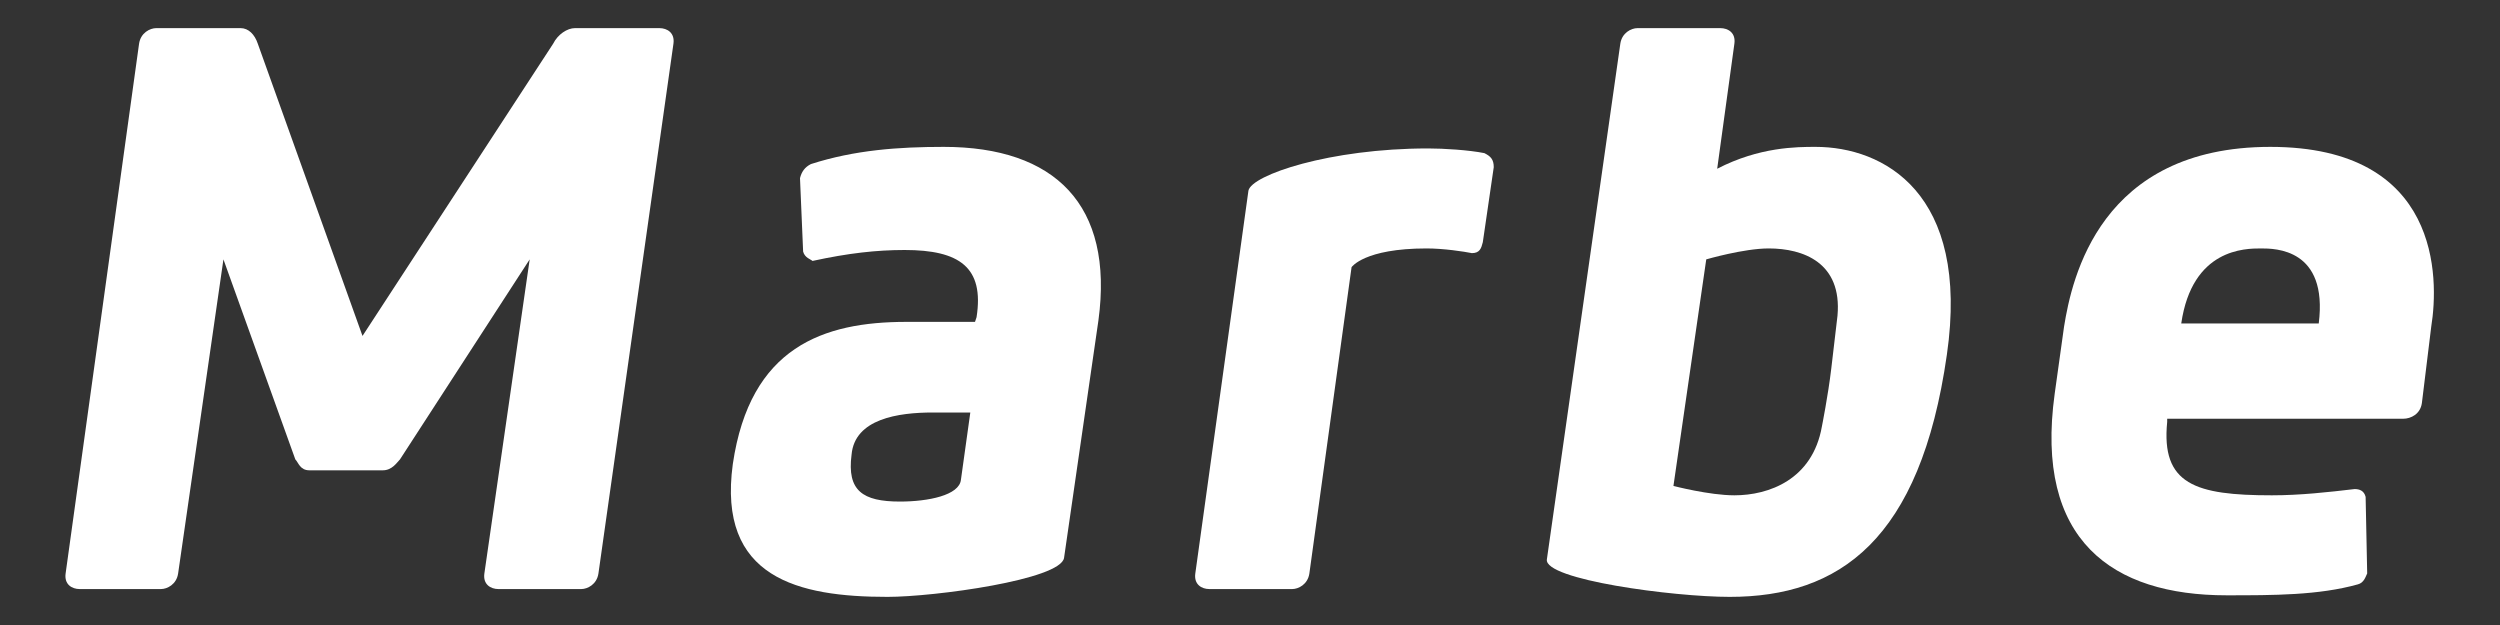
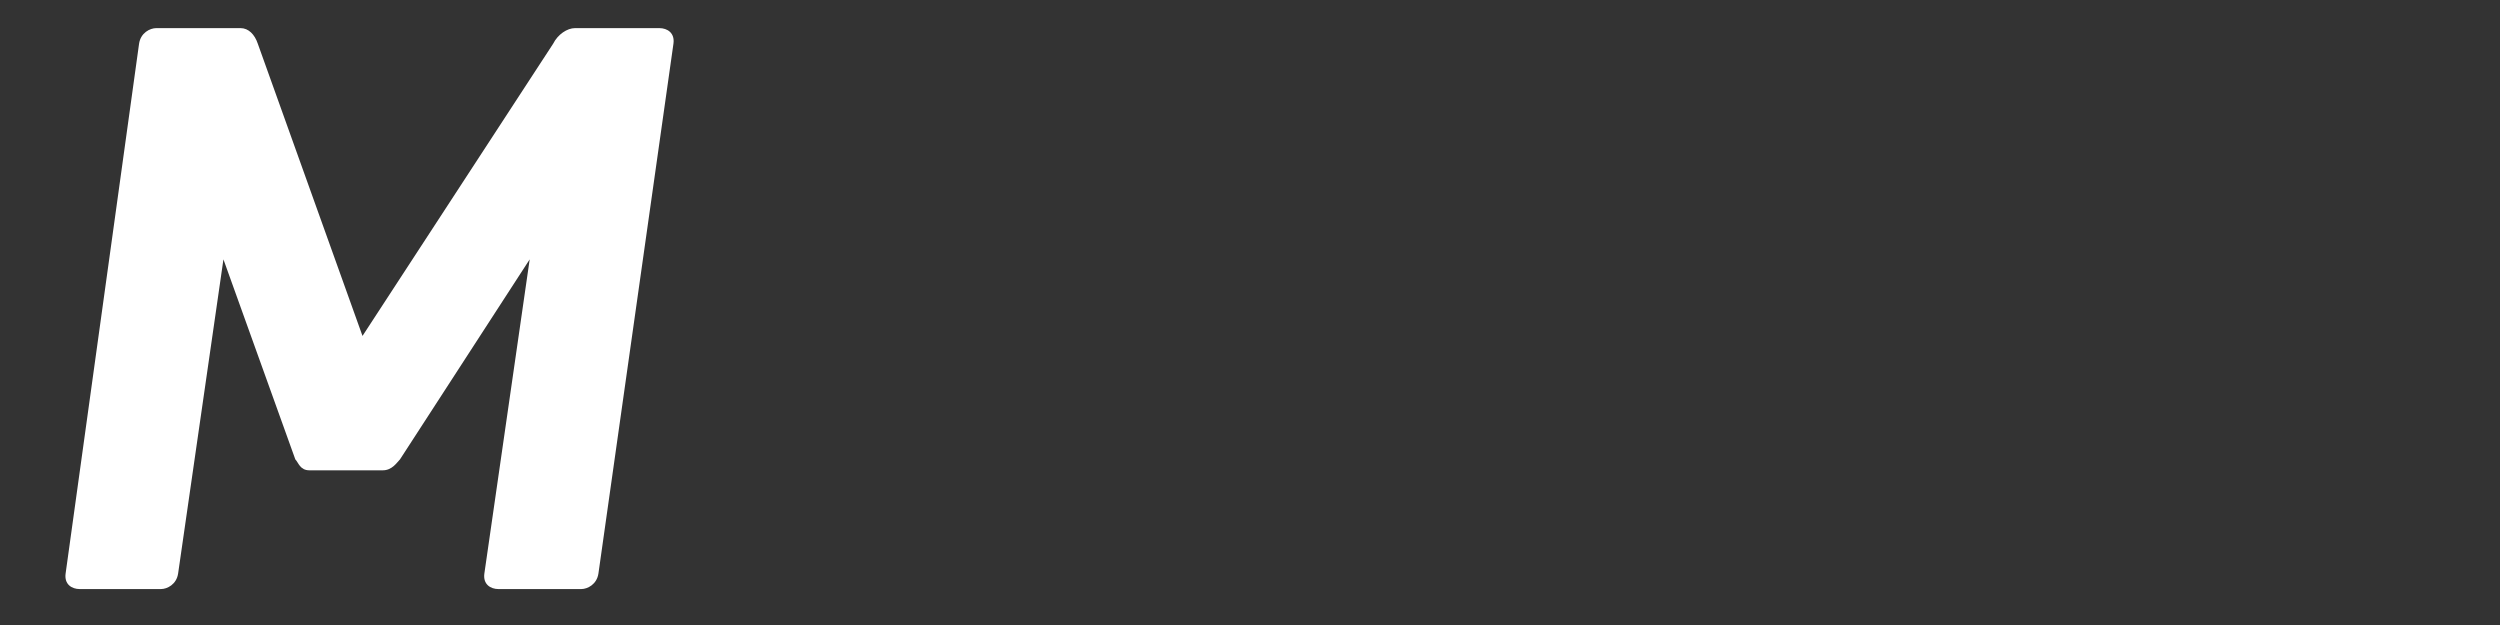
<svg xmlns="http://www.w3.org/2000/svg" version="1.1" id="Marbe._Academia_de_Inglés" x="0px" y="0px" viewBox="0 0 160 40" style="enable-background:new 0 0 160 40;" xml:space="preserve">
  <rect x="0" y="0" width="160" height="40" fill="#333333" stroke="none" />
  <style type="text/css">
	.st0{fill:#FFFFFF;}
</style>
-   <path class="st0" d="M155,25.8c-0.1,0.7-0.7,1-1.2,1h-15.1V27c-0.4,4,1.8,4.7,6.7,4.7c1.8,0,3.6-0.2,5.3-0.4c0.3,0,0.6,0.1,0.7,0.5  l0.1,4.9c-0.1,0.2-0.2,0.6-0.6,0.7c-2.5,0.7-5.4,0.7-8.4,0.7c-7.3,0-12.3-3.5-11-12.9l0.6-4.3c0.5-3.1,2.3-11.5,13.2-11.5  s10.8,8.4,10.3,11.5L155,25.8z M148.4,20.7c0.6-4.8-2.8-4.8-3.7-4.8c-1,0-4.4,0-5.1,4.8H148.4z" />
-   <path class="st0" d="M103.7,2.8c0.1-0.7,0.7-1,1.1-1h5.3c0.5,0,1,0.3,0.9,1l-1.1,8c2.7-1.4,5.1-1.4,6.3-1.4c4.3,0,9.9,2.9,8.4,13.3  c-1.7,11.9-6.9,15.5-13.9,15.5c-3.6,0-11.9-1.1-11.7-2.4L103.7,2.8z M107.1,31.1c0,0,2.3,0.6,3.9,0.6c2.2,0,5-1,5.6-4.4  c0,0,0.4-2,0.6-3.7s0.4-3.4,0.4-3.4c0.3-3.4-2.2-4.3-4.4-4.3c-1.6,0-4,0.7-4,0.7L107.1,31.1z" />
-   <path class="st0" d="M91.3,15.9c-4,0-4.8,1.2-4.8,1.2l-2.7,19.6c-0.1,0.7-0.7,1-1.1,1h-5.3c-0.5,0-1-0.3-0.9-1l3.4-24.5  c0.2-1,5.2-2.7,11.5-2.7c1,0,2.6,0.1,3.6,0.3c0.4,0.2,0.6,0.4,0.6,0.9l-0.7,4.8c-0.1,0.4-0.2,0.7-0.7,0.7  C93.7,16.1,92.4,15.9,91.3,15.9z" />
-   <path class="st0" d="M51.4,16.1l-0.2-4.7c0.1-0.4,0.3-0.7,0.7-0.9c2.8-0.9,5.6-1.1,8.5-1.1c7.1,0,10.9,3.7,9.9,11.1l-2.2,15.2  c-0.2,1.4-8.3,2.5-11.3,2.5c-5.7,0-10.9-1.2-9.9-8.5c1.1-7.5,5.8-9.1,11.1-9.1h4.4l0.1-0.3c0.5-3.2-1.1-4.3-4.6-4.3  c-1.8,0-3.6,0.2-5.9,0.7C51.9,16.6,51.5,16.5,51.4,16.1z M62.1,26.4h-2.4c-2.2,0-5,0.4-5.2,2.7c-0.3,2.3,0.7,3,3.1,3  c1.8,0,3.8-0.4,3.9-1.4L62.1,26.4z" />
  <path class="st0" d="M19.8,30.1c-0.6,0-0.7-0.5-0.9-0.7l-4.6-12.8l-2.9,20.1c-0.1,0.7-0.7,1-1.1,1H5.1c-0.5,0-1-0.3-0.9-1L8.9,2.8  c0.1-0.7,0.7-1,1.1-1h5.4c0.5,0,0.9,0.4,1.1,1l6.7,18.7L35.4,2.8c0.3-0.6,0.9-1,1.4-1h5.4c0.5,0,1,0.3,0.9,1l-4.8,33.9  c-0.1,0.7-0.7,1-1.1,1h-5.3c-0.5,0-1-0.3-0.9-1l2.9-20.1l-8.3,12.8c-0.2,0.2-0.5,0.7-1.1,0.7C24.5,30.1,19.8,30.1,19.8,30.1z" />
</svg>